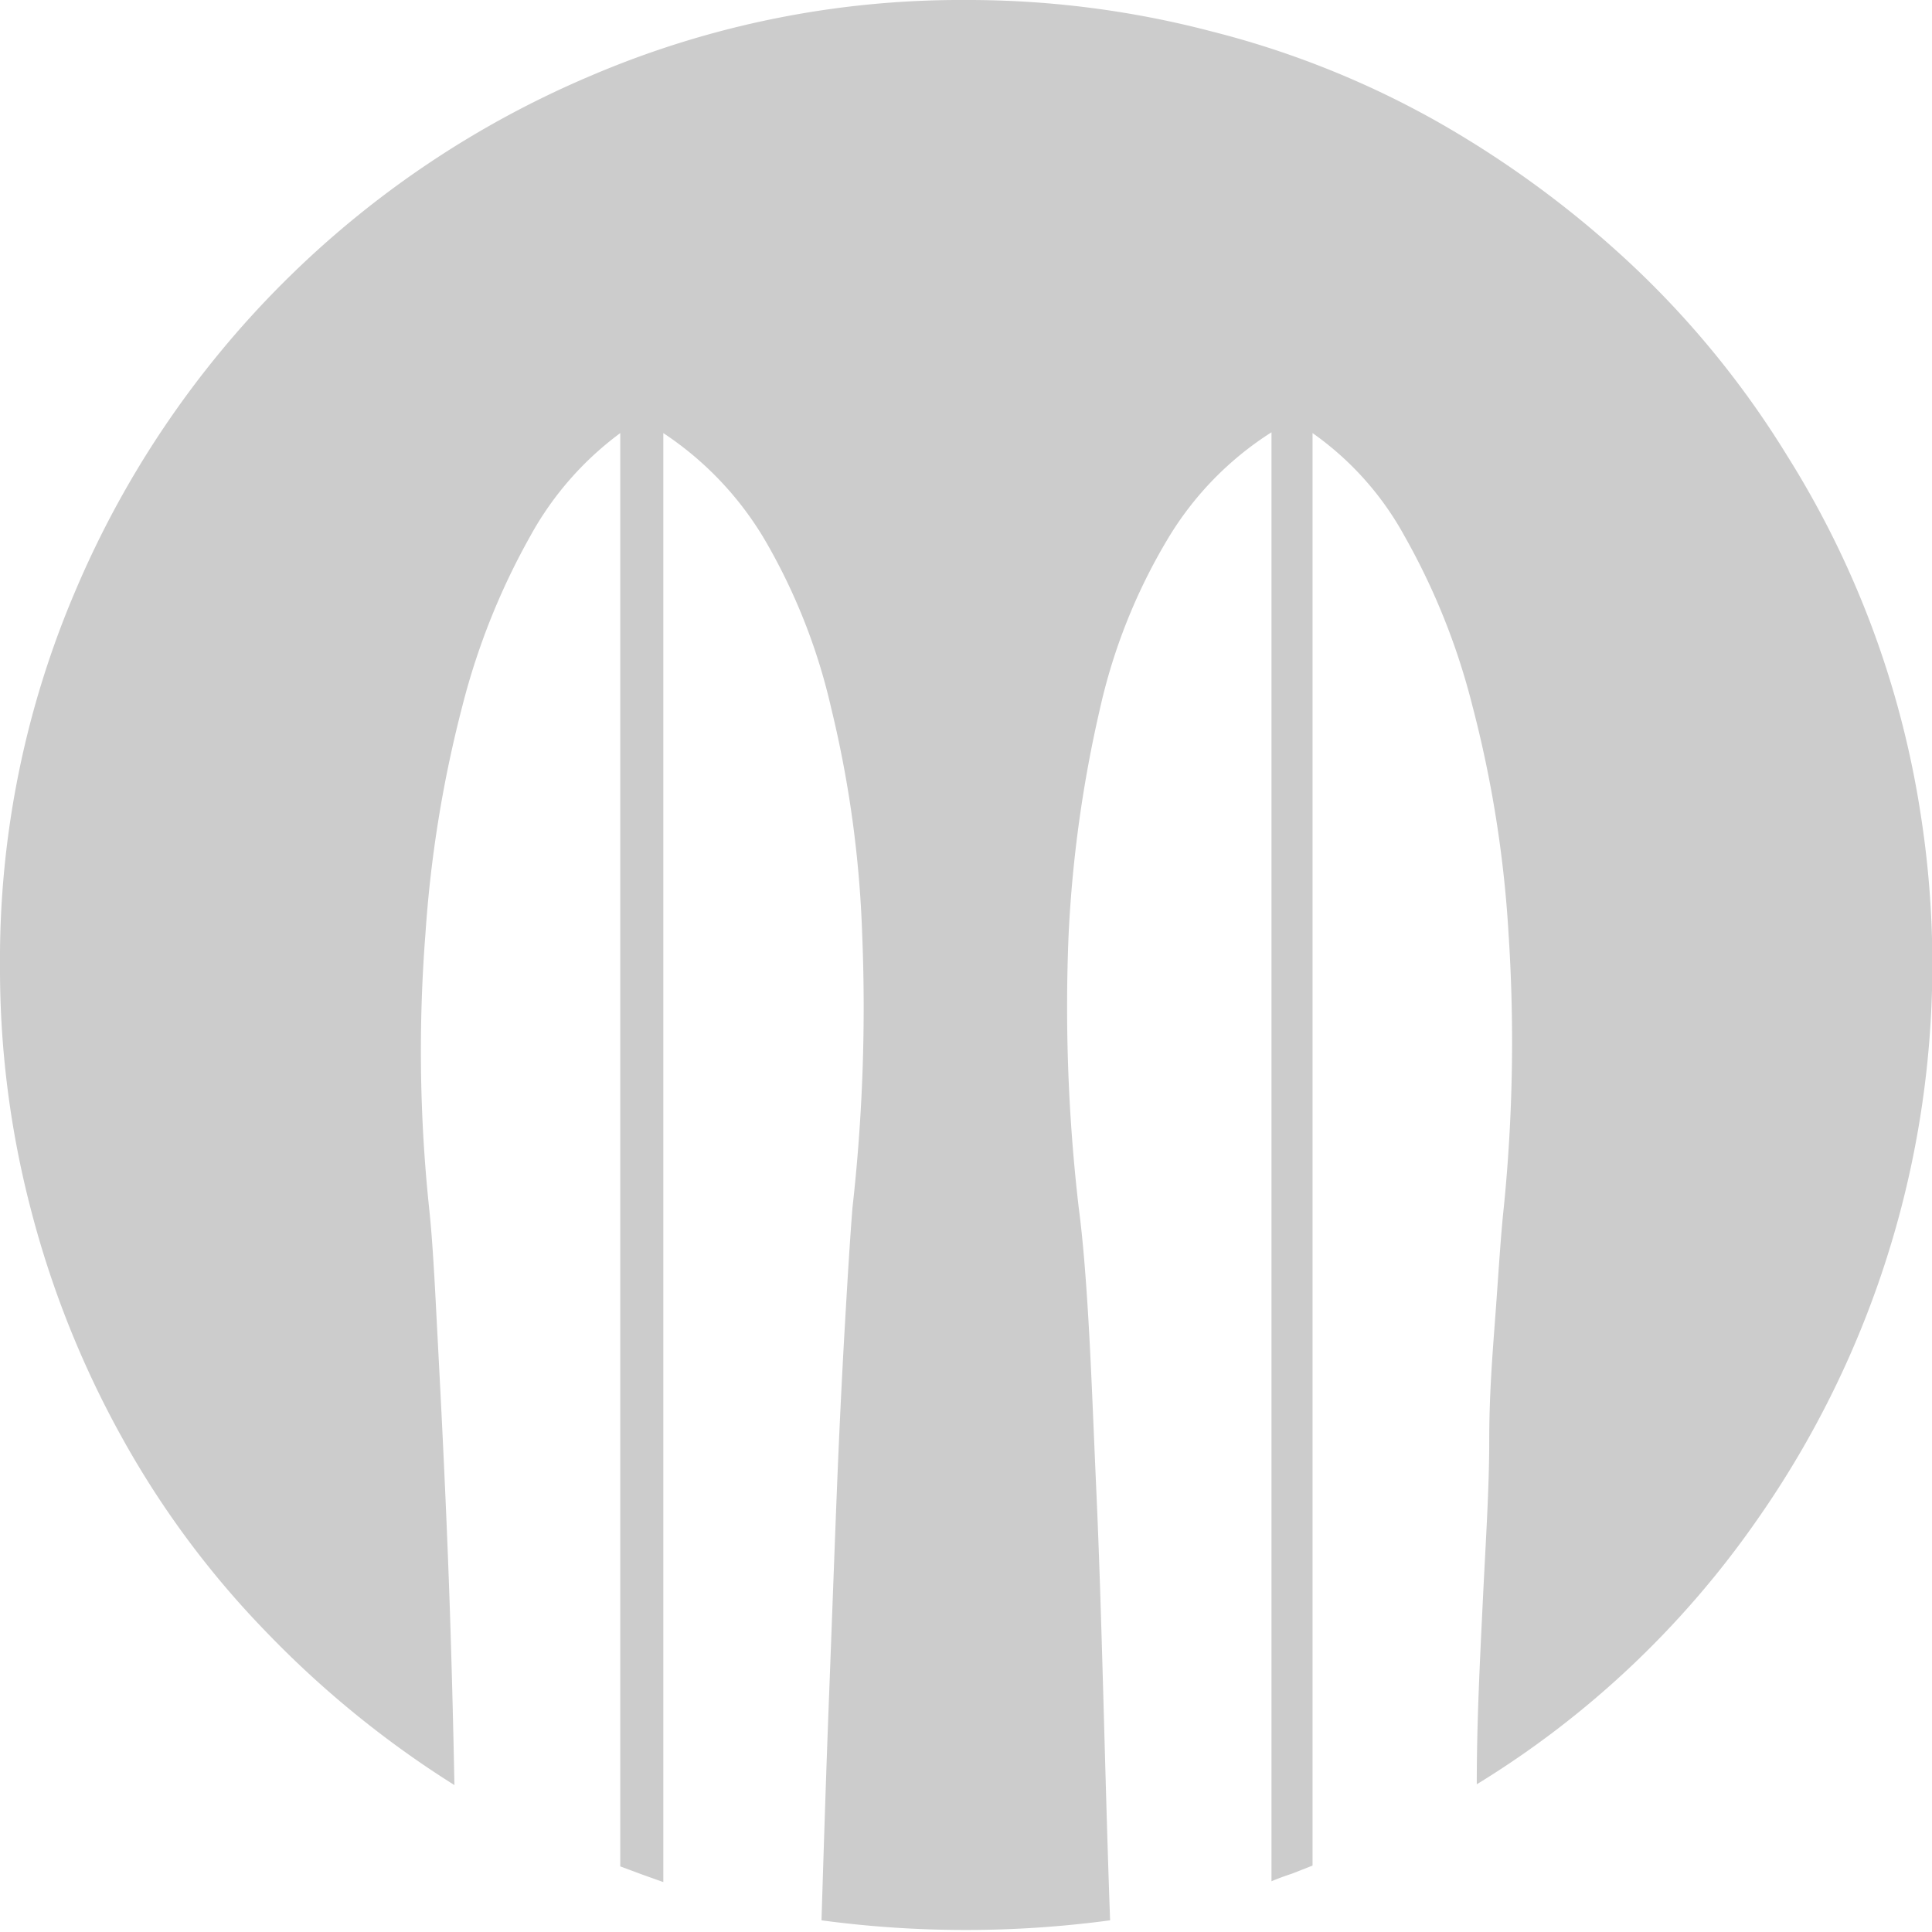
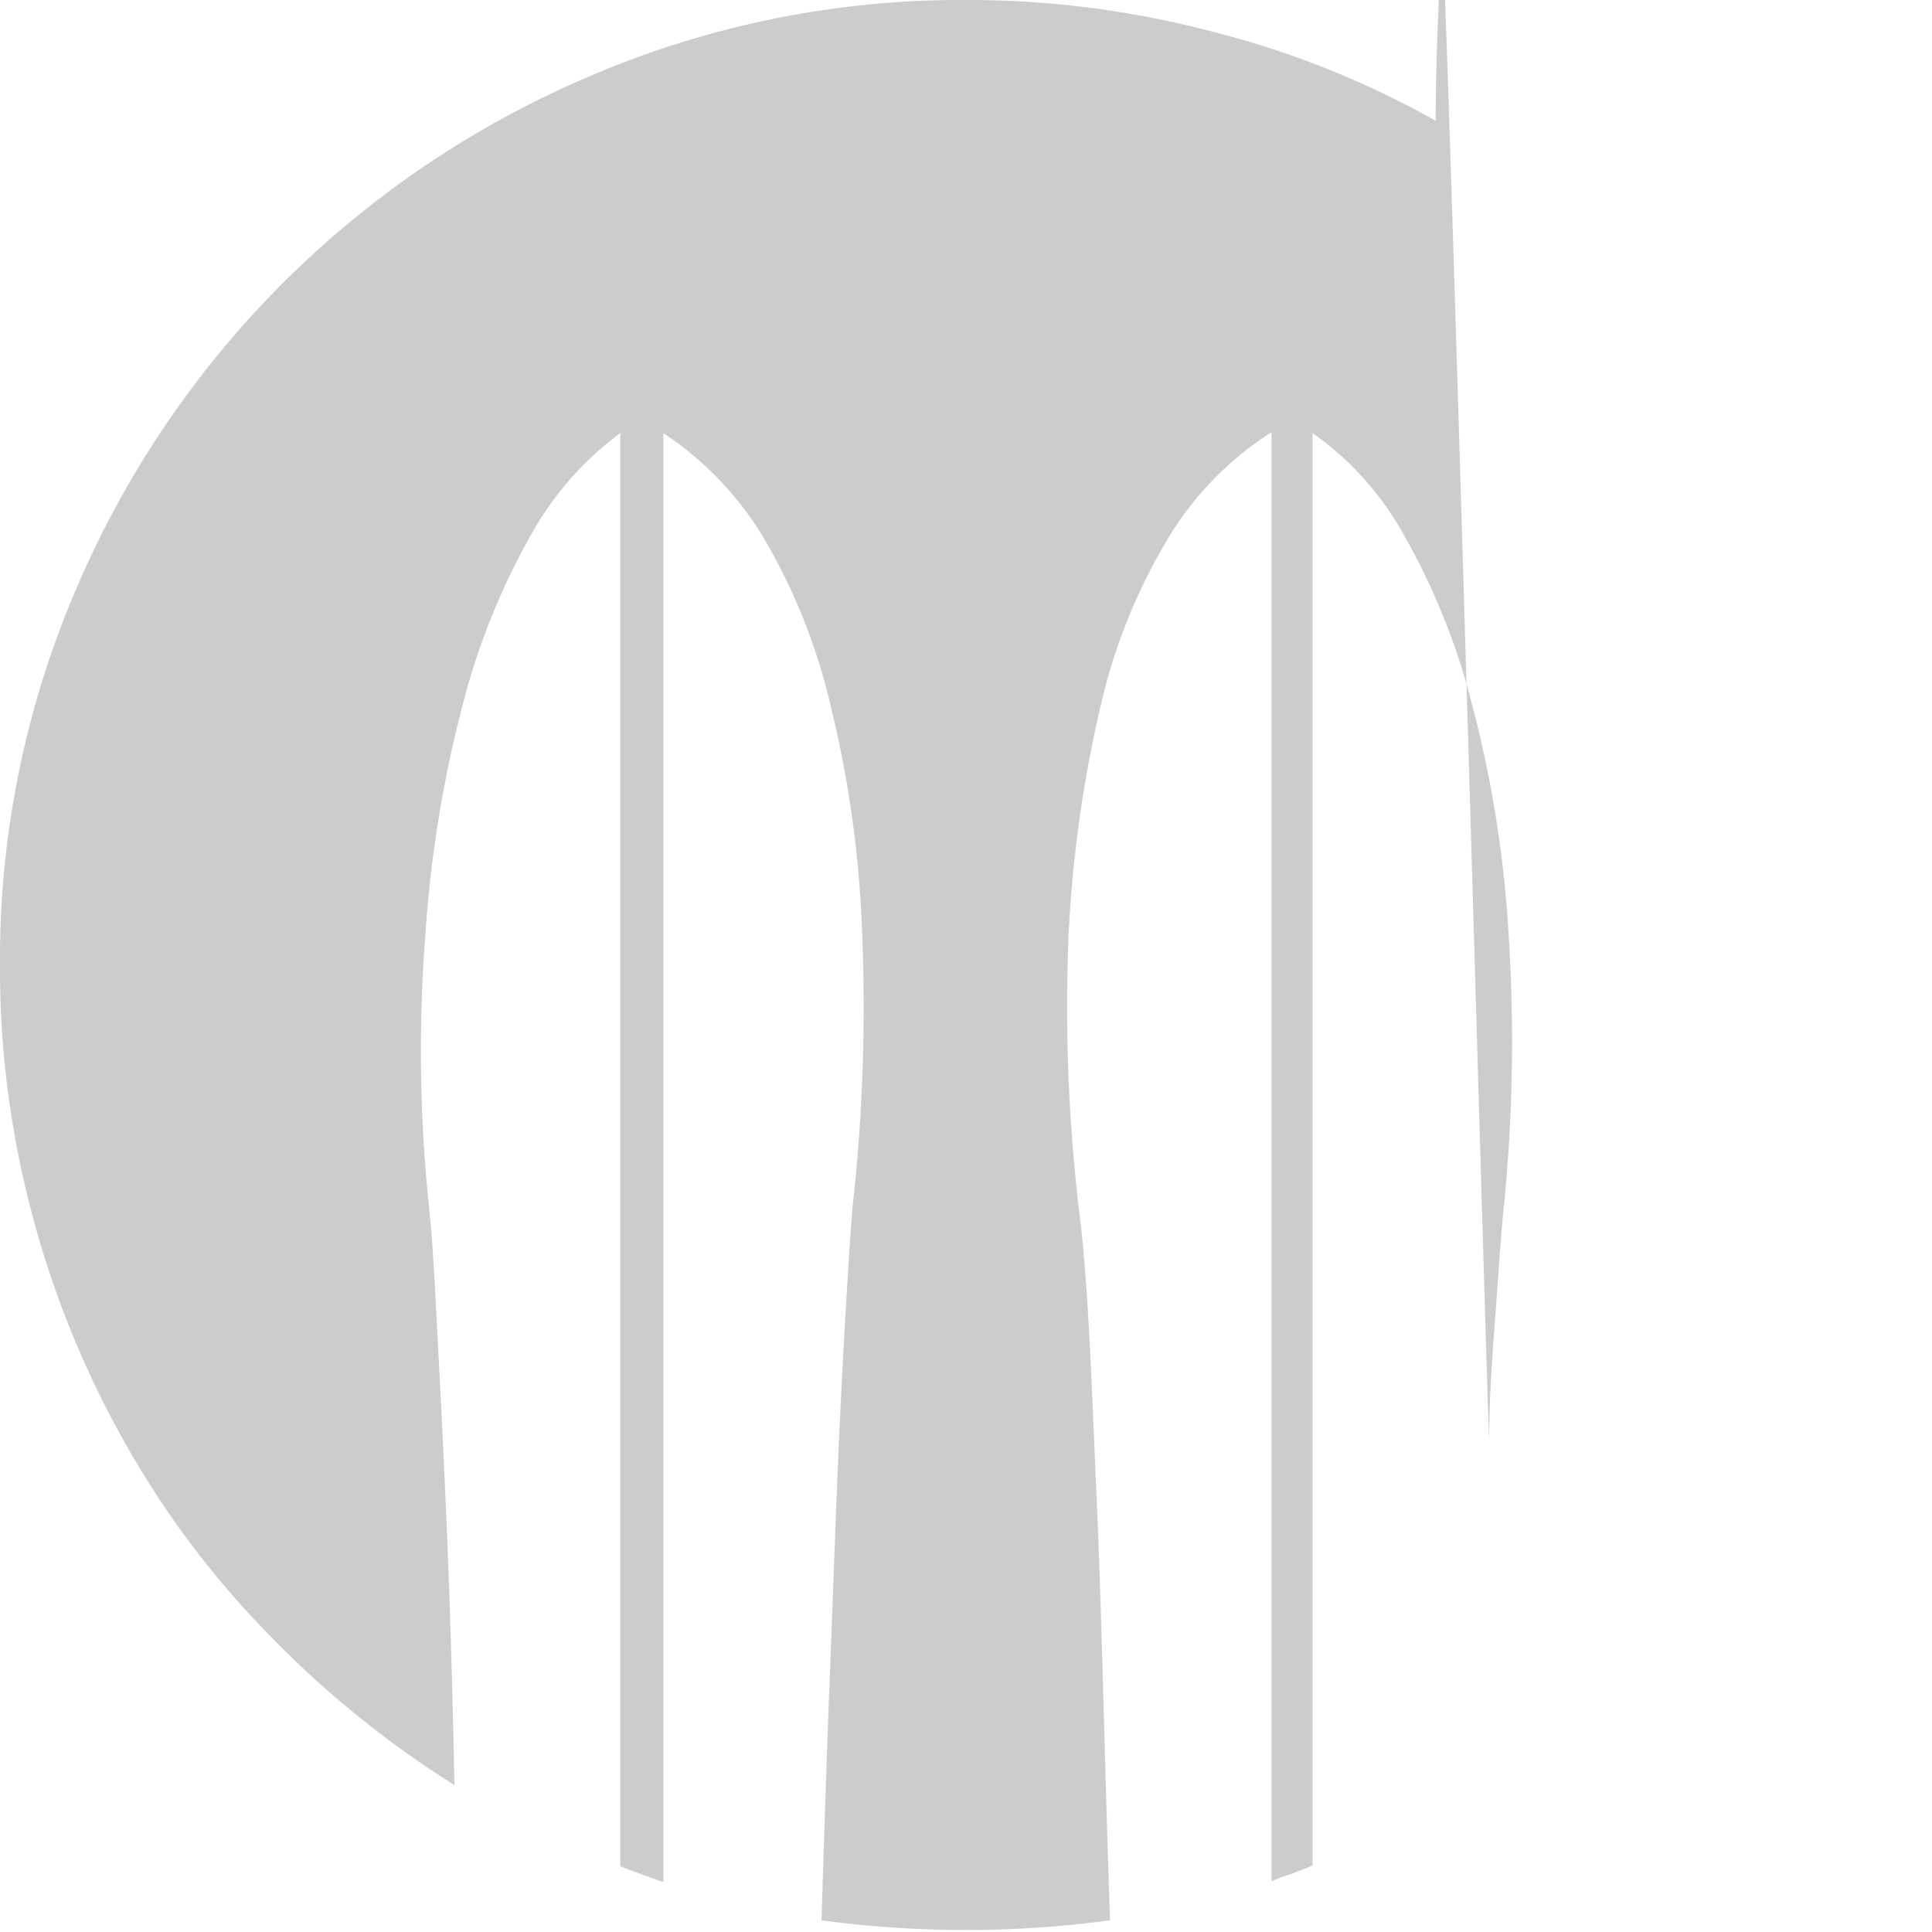
<svg xmlns="http://www.w3.org/2000/svg" viewBox="0 0 48 48">
  <defs>
    <style>.cls-1{fill:#ccc;}</style>
  </defs>
  <title>skiingGrey</title>
  <g id="Layer_2" data-name="Layer 2">
    <g id="Layer_1-2" data-name="Layer 1">
-       <path class="cls-1" d="M24,0A23.86,23.86,0,0,1,30.1.78,22.74,22.74,0,0,1,35.67,3a25.42,25.42,0,0,1,4.85,3.56,23,23,0,0,1,3.88,4.76,23.38,23.38,0,0,1,3.32,8.92,24.06,24.06,0,0,1-4.1,17.57,23.25,23.25,0,0,1-6.93,6.52c0-1.58.08-3.1.15-4.55S37,37,37,35.76s.1-2.35.17-3.32.12-1.78.19-2.43a41.3,41.3,0,0,0,.12-6.81,29,29,0,0,0-.9-5.67,16.94,16.94,0,0,0-1.69-4.22,7.57,7.57,0,0,0-2.28-2.55V46.35l-.51.2c-.18.06-.35.12-.51.19v-36A8,8,0,0,0,29,13.41a14.26,14.26,0,0,0-1.67,4.19,31.63,31.63,0,0,0-.78,5.6A43.23,43.23,0,0,0,26.8,30c.1.75.18,1.72.25,2.94s.12,2.59.19,4.14.12,3.23.17,5,.1,3.69.17,5.63a26.9,26.9,0,0,1-7.17,0c.06-1.94.12-3.82.19-5.63s.13-3.49.19-5,.13-2.93.2-4.14.13-2.19.19-2.94a44.62,44.62,0,0,0,.24-6.81,27.63,27.63,0,0,0-.77-5.6A14.83,14.83,0,0,0,19,13.41a8.14,8.14,0,0,0-2.52-2.65v36l-.56-.2-.51-.19V10.76a7.92,7.92,0,0,0-2.23,2.55,17.33,17.33,0,0,0-1.69,4.22,30.54,30.54,0,0,0-.92,5.67A37.41,37.41,0,0,0,10.66,30c.07.65.12,1.46.17,2.43s.11,2.07.17,3.32.12,2.59.17,4.05.09,3,.12,4.55a24.75,24.75,0,0,1-4.72-3.85A22.68,22.68,0,0,1,3,35.66a24.07,24.07,0,0,1-2.23-5.6A23.64,23.64,0,0,1,0,24a23.3,23.3,0,0,1,1.89-9.36A24.09,24.09,0,0,1,14.66,1.89,23.37,23.37,0,0,1,24,0Z" />
+       <path class="cls-1" d="M24,0A23.86,23.86,0,0,1,30.1.78,22.74,22.74,0,0,1,35.67,3c0-1.58.08-3.1.15-4.55S37,37,37,35.76s.1-2.35.17-3.32.12-1.78.19-2.43a41.3,41.3,0,0,0,.12-6.81,29,29,0,0,0-.9-5.67,16.94,16.94,0,0,0-1.69-4.22,7.57,7.57,0,0,0-2.28-2.55V46.35l-.51.2c-.18.06-.35.12-.51.19v-36A8,8,0,0,0,29,13.41a14.26,14.26,0,0,0-1.67,4.19,31.63,31.63,0,0,0-.78,5.6A43.23,43.23,0,0,0,26.8,30c.1.75.18,1.72.25,2.94s.12,2.59.19,4.14.12,3.23.17,5,.1,3.69.17,5.63a26.9,26.9,0,0,1-7.17,0c.06-1.94.12-3.82.19-5.63s.13-3.49.19-5,.13-2.93.2-4.14.13-2.19.19-2.94a44.62,44.62,0,0,0,.24-6.81,27.63,27.63,0,0,0-.77-5.6A14.83,14.83,0,0,0,19,13.41a8.14,8.14,0,0,0-2.52-2.65v36l-.56-.2-.51-.19V10.76a7.92,7.92,0,0,0-2.23,2.55,17.33,17.33,0,0,0-1.69,4.22,30.54,30.54,0,0,0-.92,5.67A37.41,37.41,0,0,0,10.66,30c.07.65.12,1.46.17,2.43s.11,2.07.17,3.32.12,2.59.17,4.05.09,3,.12,4.55a24.75,24.75,0,0,1-4.72-3.85A22.68,22.68,0,0,1,3,35.66a24.07,24.07,0,0,1-2.23-5.6A23.64,23.64,0,0,1,0,24a23.3,23.3,0,0,1,1.89-9.36A24.09,24.09,0,0,1,14.66,1.89,23.37,23.37,0,0,1,24,0Z" />
    </g>
  </g>
</svg>